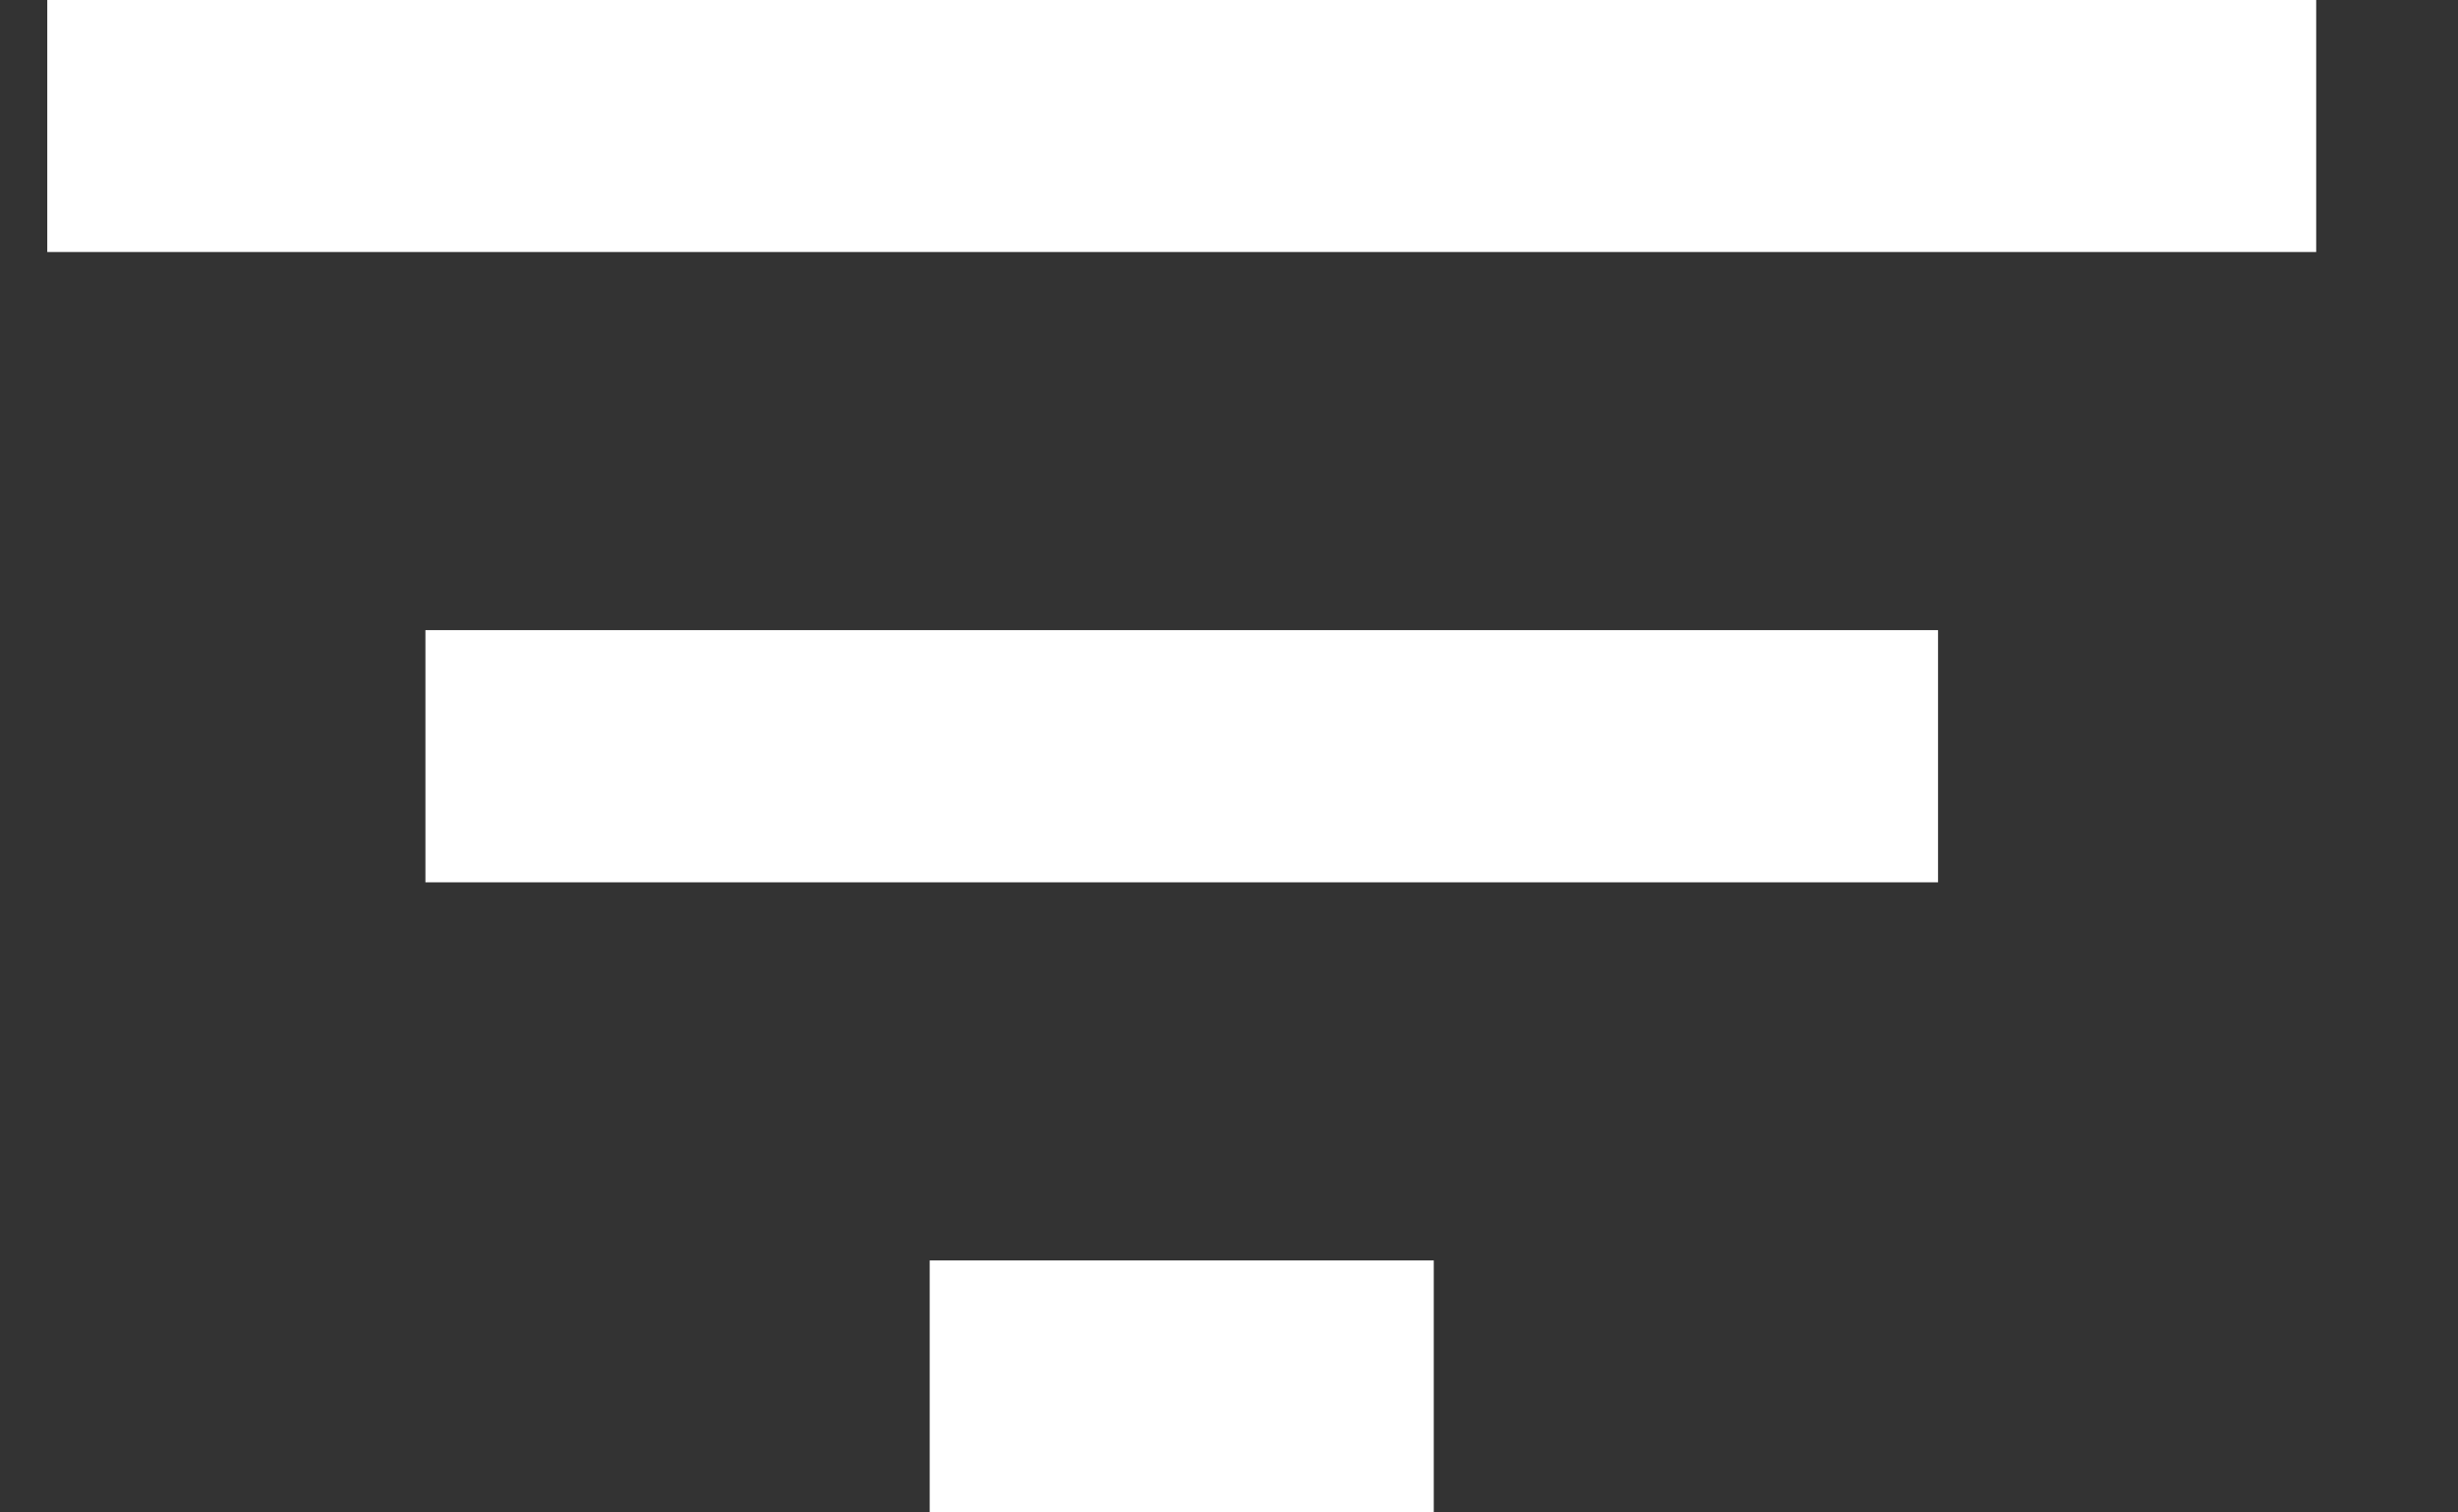
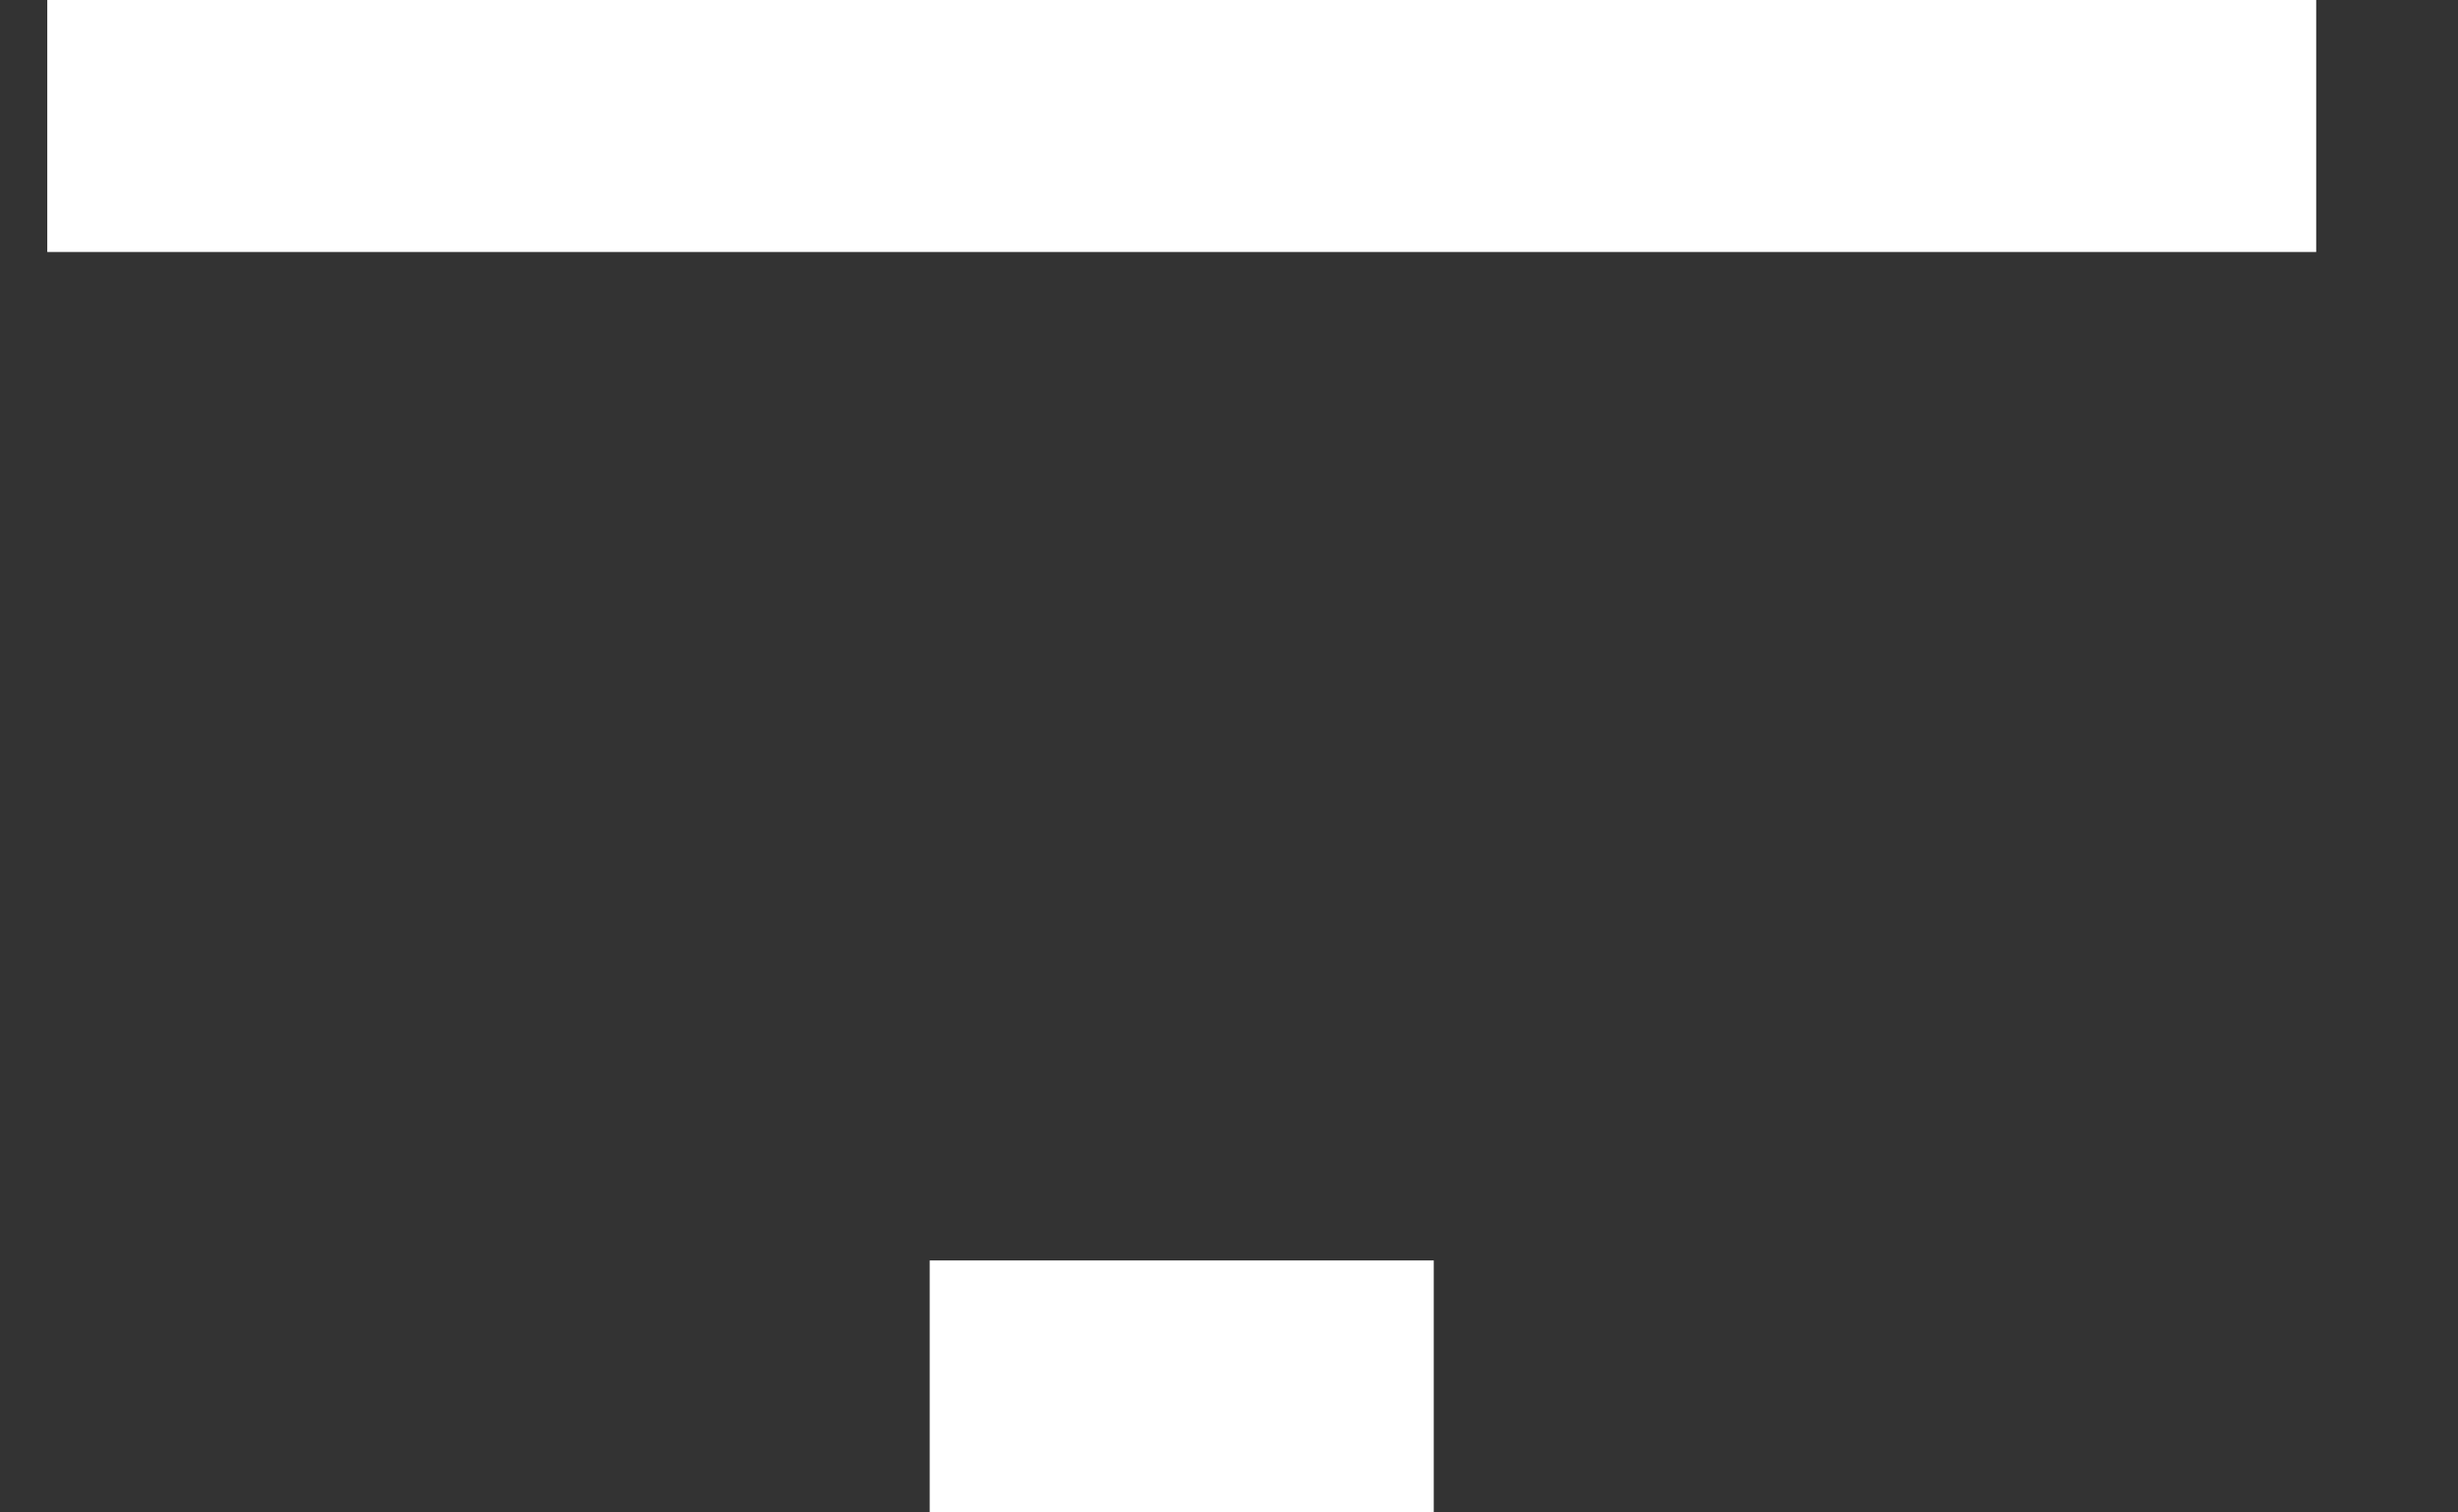
<svg xmlns="http://www.w3.org/2000/svg" width="13" height="8" viewBox="0 0 13 8" fill="none">
  <rect x="0" y="0" width="13" height="8" fill="#333333" stroke="none" />
-   <path d="M4.917 8H7.583V6.667H4.917V8ZM0.25 0V1.333H12.25V0H0.25ZM2.25 4.667H10.25V3.333H2.25V4.667Z" fill="white" />
+   <path d="M4.917 8H7.583V6.667H4.917V8ZM0.25 0V1.333H12.25V0H0.25ZM2.25 4.667H10.25V3.333V4.667Z" fill="white" />
</svg>